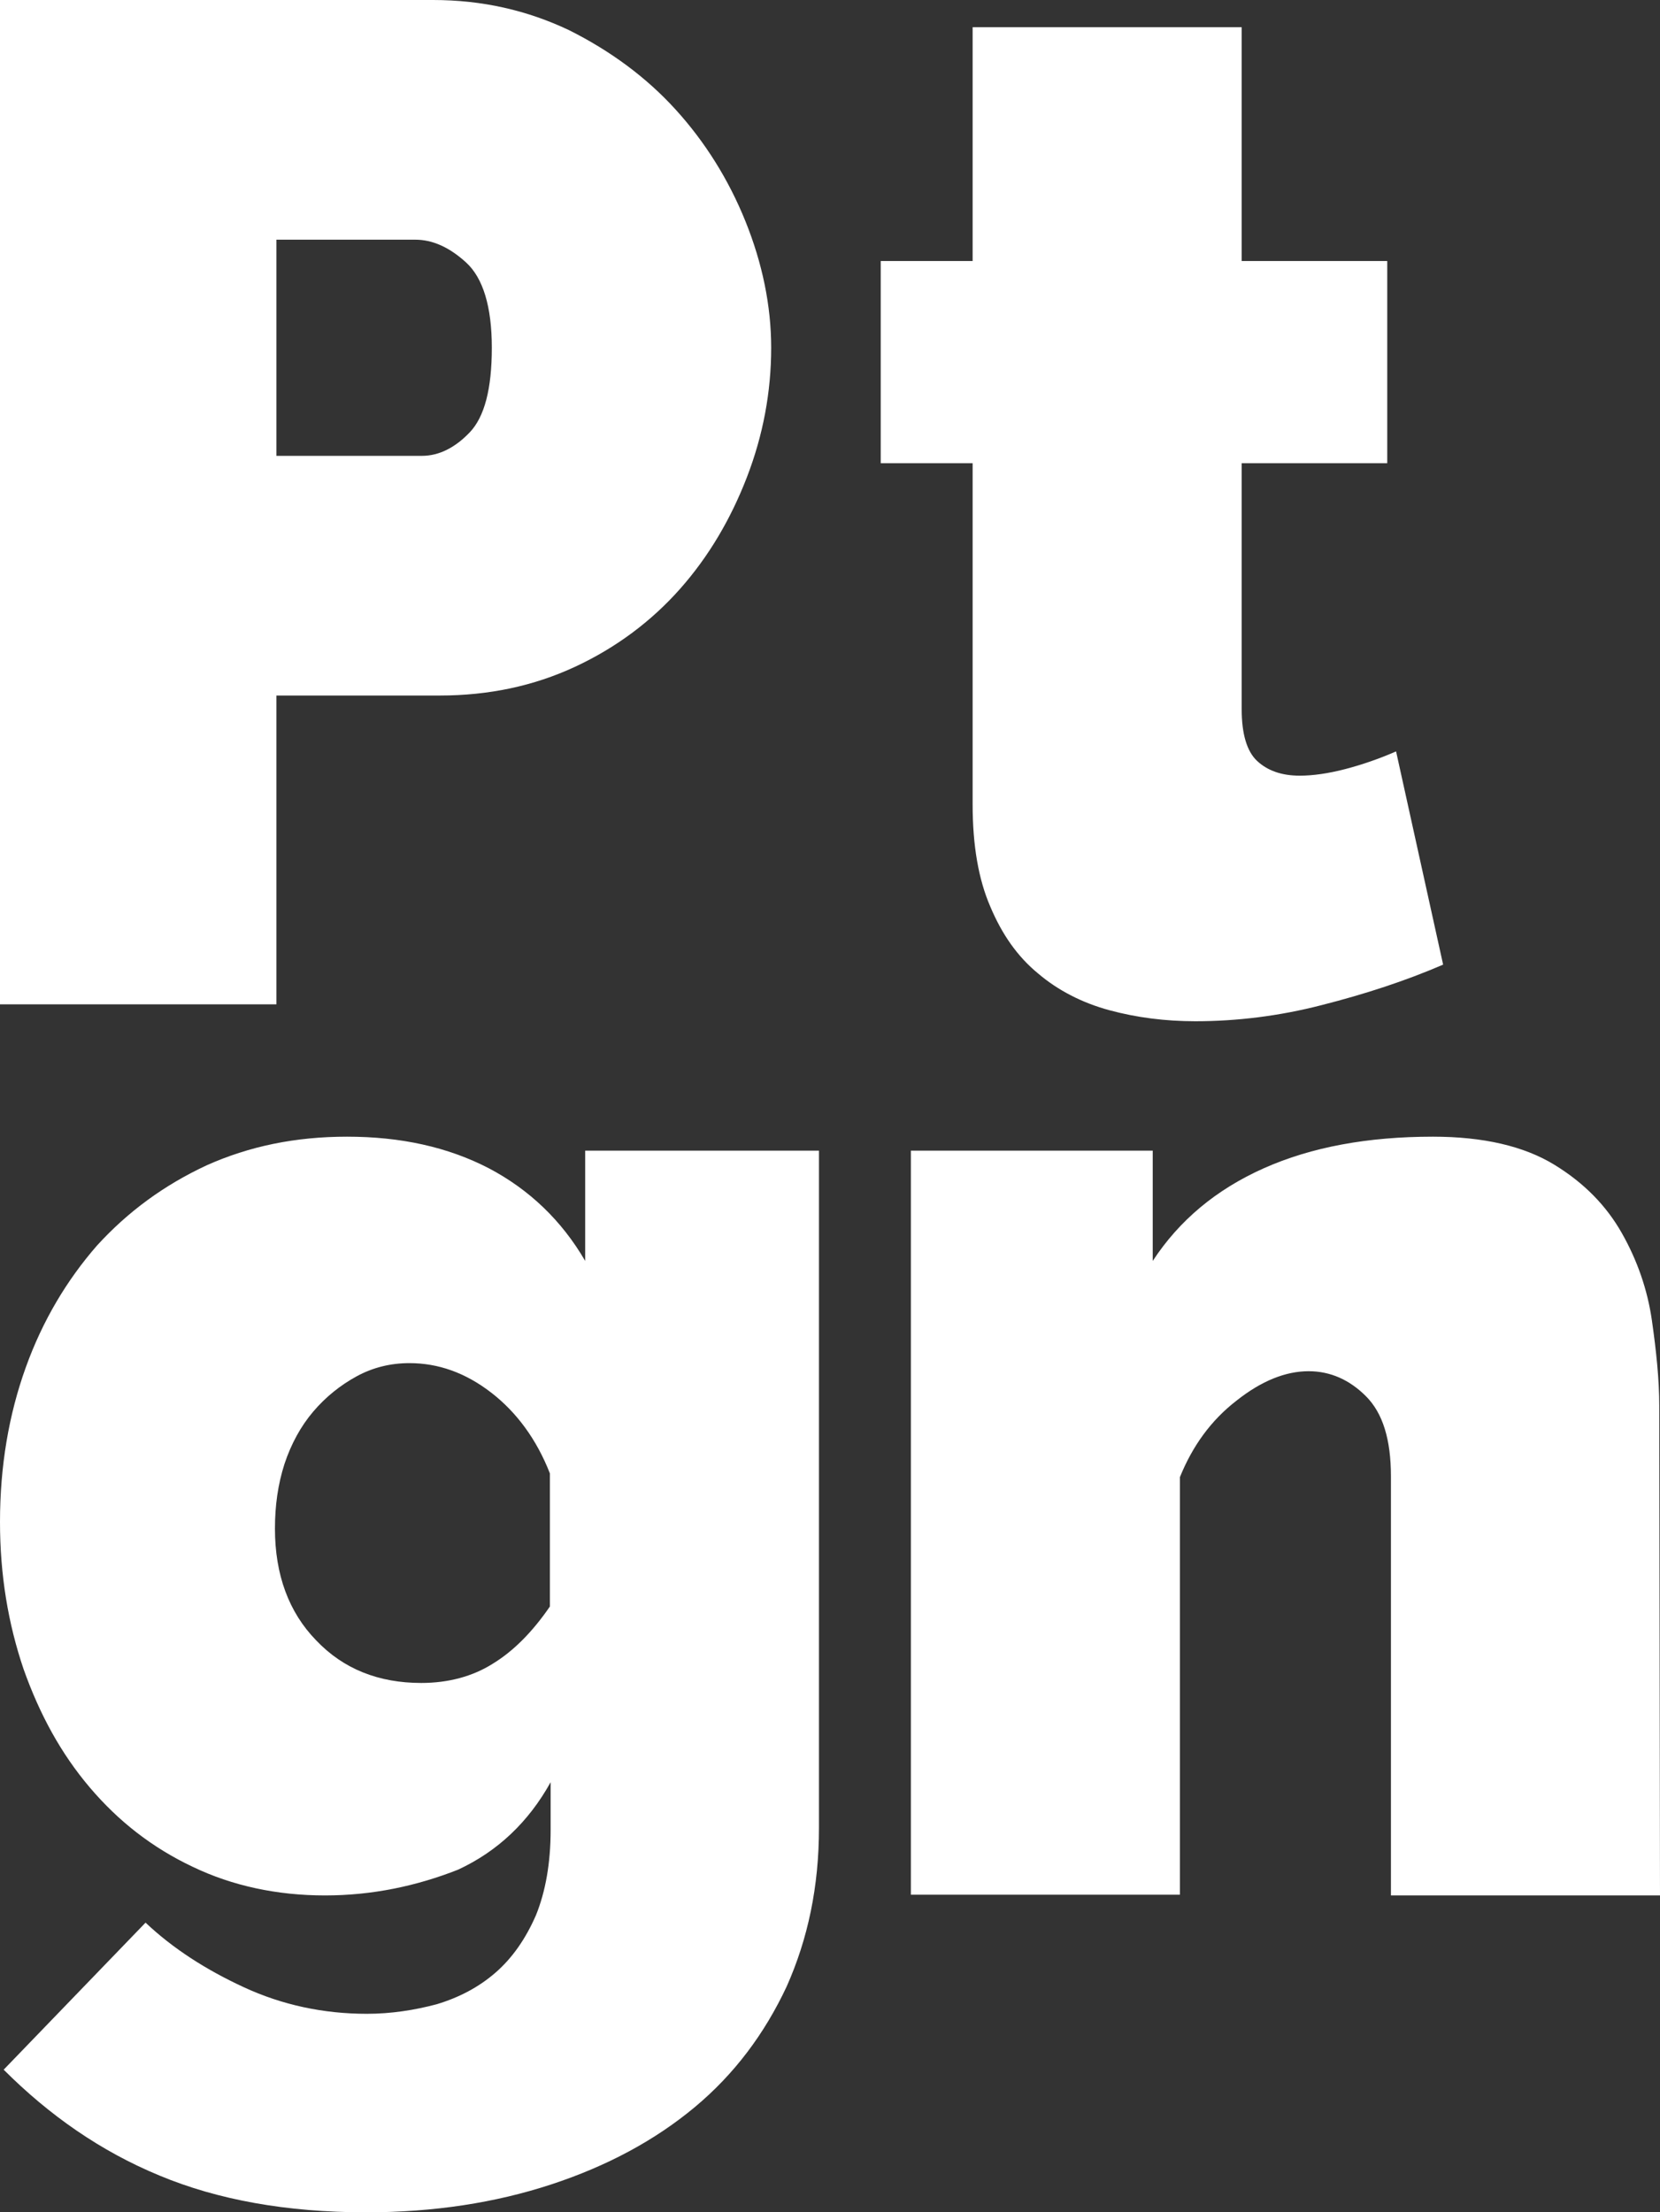
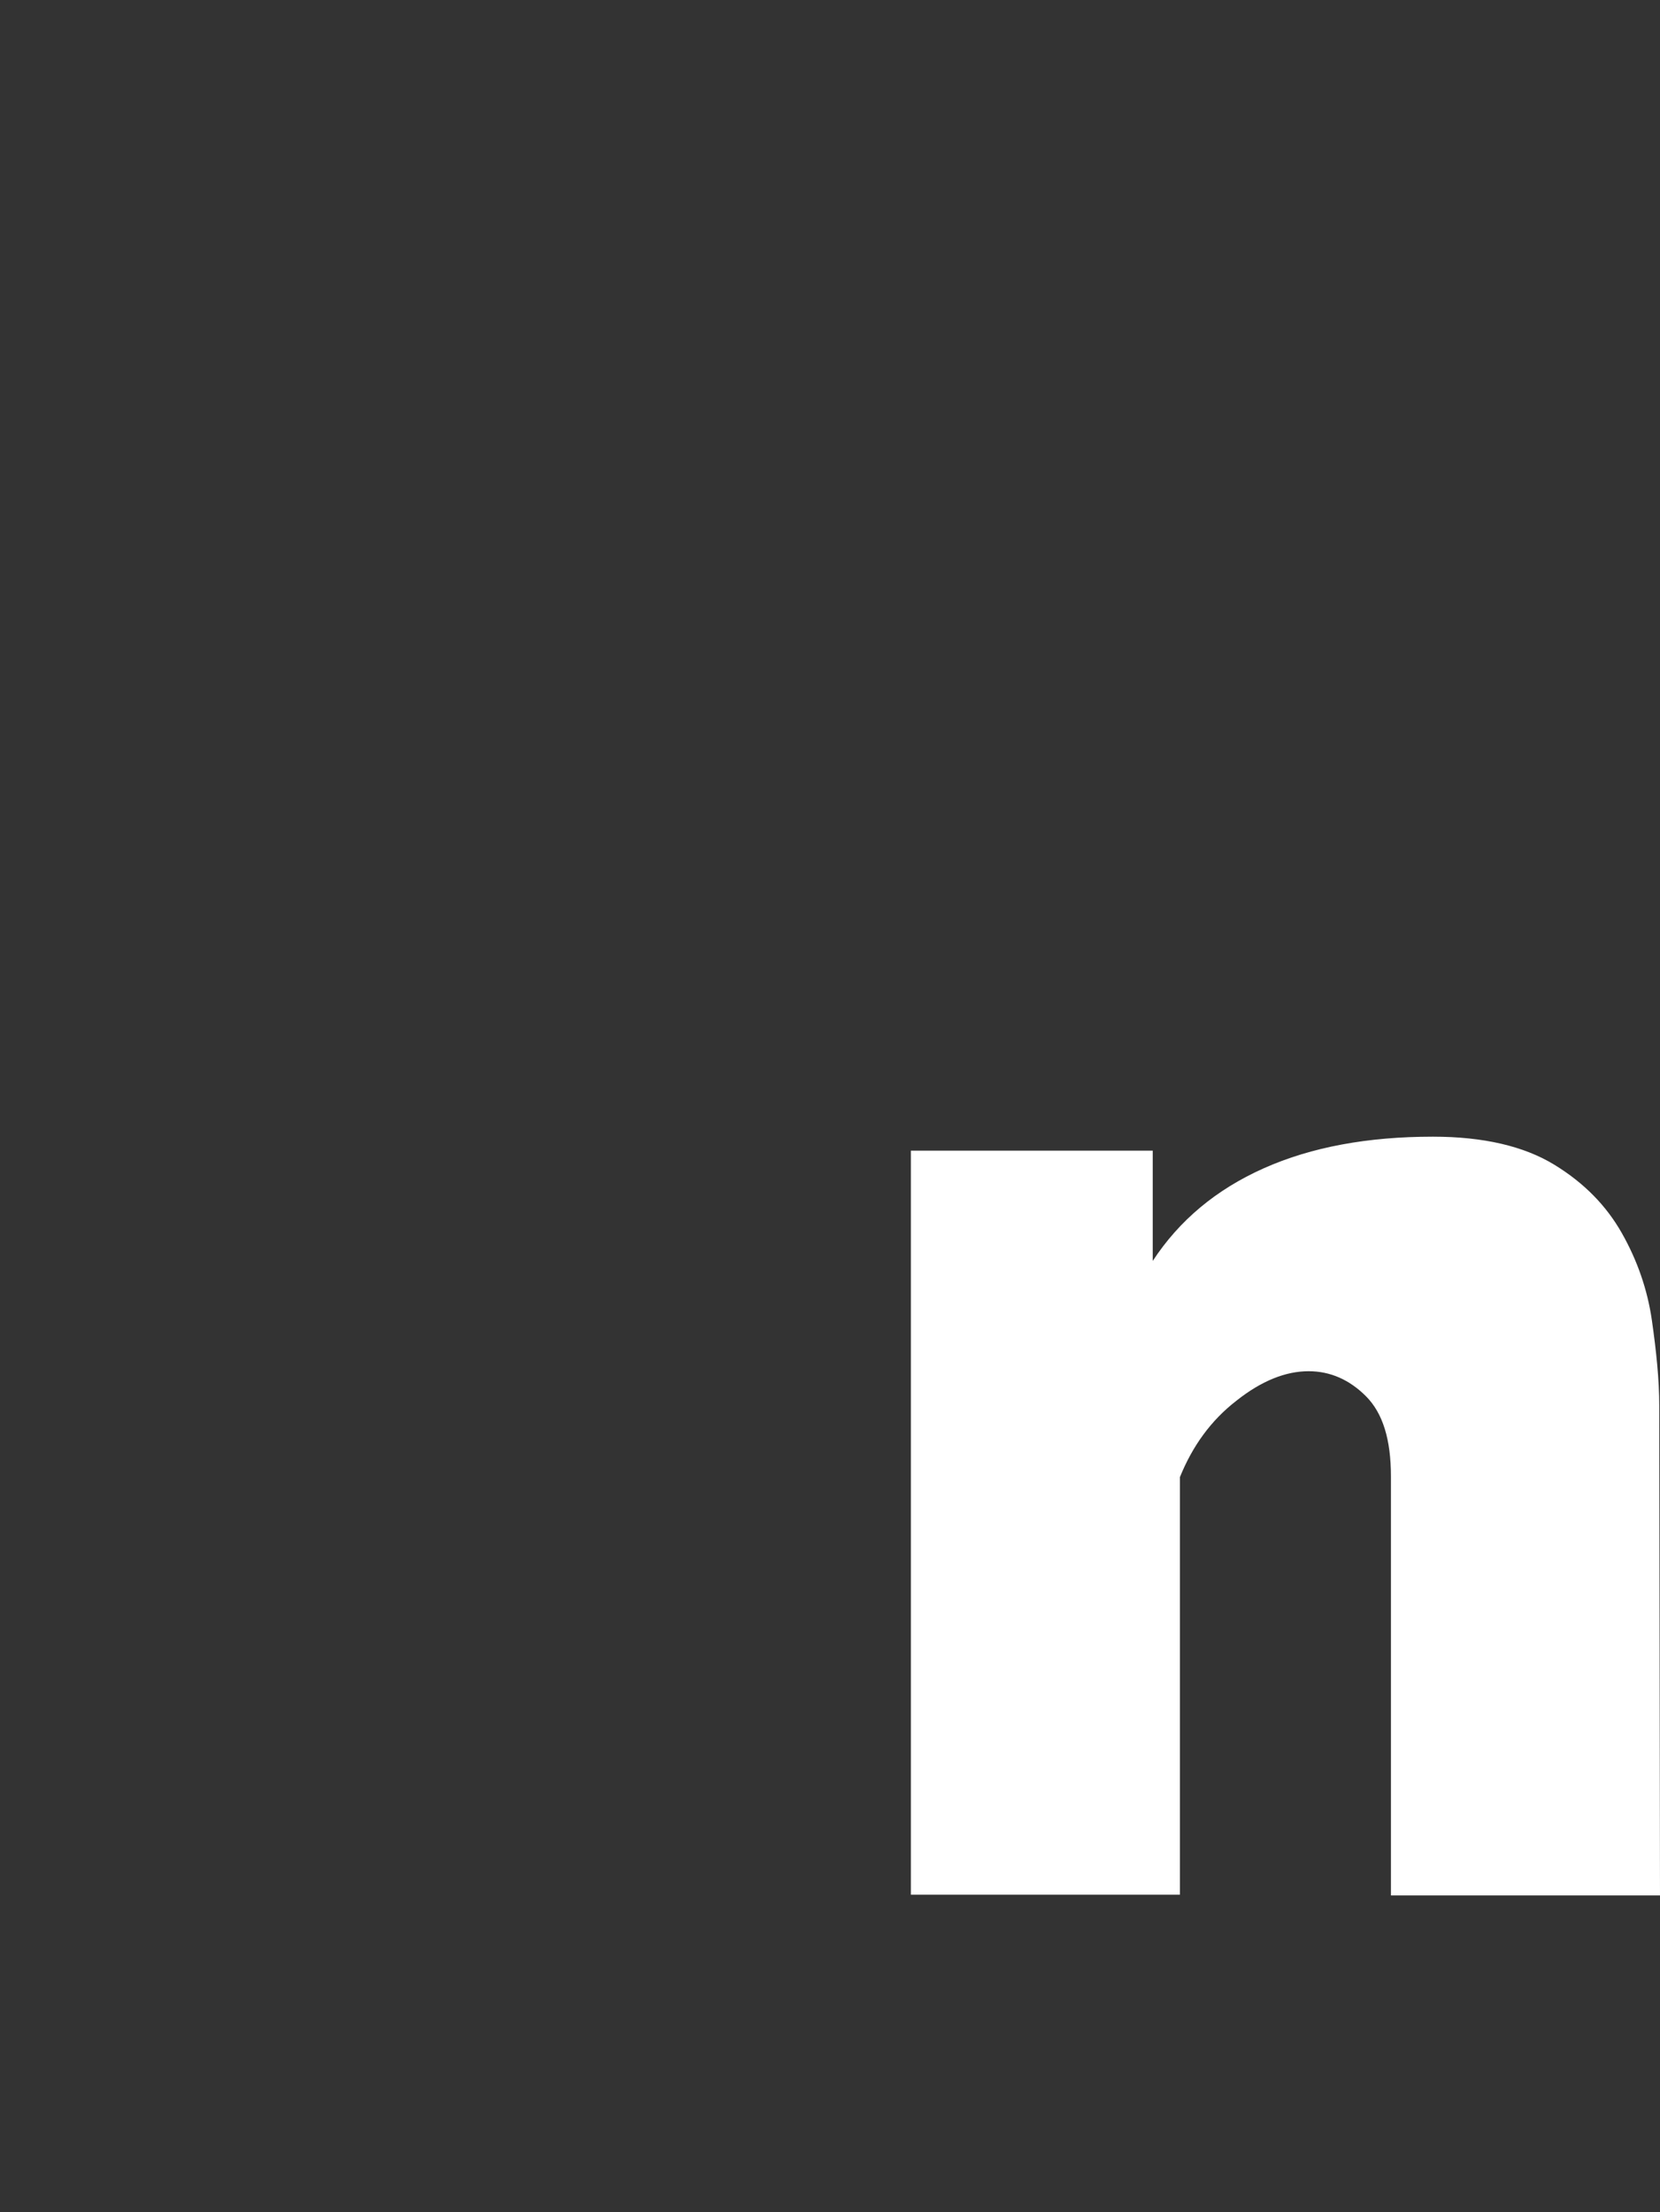
<svg xmlns="http://www.w3.org/2000/svg" version="1.1" id="Layer_1" x="0px" y="0px" viewBox="0 0 225.8 300.9" style="enable-background:new 0 0 225.8 300.9;" xml:space="preserve">
  <rect x="0" y="0" width="225.8" height="300.9" fill="#333333" stroke="none" />
  <style type="text/css">
	.st0{fill:#FFFFFF;}
</style>
  <g>
-     <path class="st0" d="M0,136.8V0h58.9c6.7,0,12.8,1.4,18.5,4.1c5.6,2.8,10.5,6.4,14.5,10.8s7.2,9.5,9.5,15.2s3.5,11.5,3.5,17.2   c0,6-1.1,11.9-3.3,17.6c-2.2,5.7-5.2,10.8-9.1,15.2c-3.9,4.4-8.7,8-14.3,10.6c-5.6,2.6-11.7,3.9-18.4,3.9H37.6v42H0V136.8z    M37.6,62h19.8c2.3,0,4.5-1.1,6.5-3.2c2-2.1,3-5.9,3-11.5s-1.2-9.5-3.5-11.6c-2.3-2.1-4.6-3.1-6.9-3.1H37.6V62z" />
-     <path class="st0" d="M196.3,131.2c-5.1,2.2-10.6,4-16.5,5.5c-5.8,1.5-11.6,2.2-17.2,2.2c-4.1,0-8-0.5-11.7-1.5s-7-2.7-9.7-5   c-2.8-2.3-4.9-5.3-6.5-9.1c-1.6-3.7-2.4-8.3-2.4-13.9V63h-12.5V35.5h12.5V3.7h36.6v31.8h19.8V63h-19.8v33.5c0,3.3,0.7,5.7,2.1,7   c1.4,1.3,3.3,2,5.8,2c1.8,0,3.9-0.3,6.2-0.9c2.3-0.6,4.6-1.4,6.9-2.4L196.3,131.2z" />
-     <path class="st0" d="M44.2,257.8c-6.5,0-12.6-1.3-18-3.9c-5.5-2.6-10.1-6.2-14-10.8s-6.8-9.9-9-16.1C1.1,220.8,0,214.2,0,207   c0-7.6,1.2-14.6,3.5-21c2.3-6.4,5.6-11.9,9.7-16.6c4.2-4.6,9.1-8.2,14.9-10.9c5.8-2.6,12.1-3.9,19.1-3.9c7.3,0,13.7,1.4,19.3,4.3   c5.5,2.9,9.9,7.1,13.1,12.6v-15h31.8v92.1c0,8-1.5,15.1-4.4,21.6c-3,6.4-7.1,11.9-12.5,16.4s-11.9,8-19.5,10.5   c-7.6,2.5-16,3.8-25.2,3.8c-10.8,0-20.2-1.7-28.1-5c-8-3.3-15-8.2-21.2-14.4l19.3-20c3.7,3.5,8.2,6.4,13.4,8.8   c5.2,2.4,10.8,3.6,16.7,3.6c3.3,0,6.5-0.5,9.5-1.3c3-0.9,5.7-2.3,8-4.3s4.1-4.6,5.5-7.8c1.3-3.2,2-7.1,2-11.6v-6.5   c-3,5.4-7.2,9.4-12.6,11.9C56.7,256.5,50.7,257.8,44.2,257.8z M57.3,228.9c3.7,0,7-0.9,9.7-2.6c2.8-1.7,5.4-4.3,7.8-7.8v-18.1   c-1.8-4.6-4.5-8.3-8-11s-7.2-4-11.1-4c-2.6,0-5,0.6-7.2,1.8s-4.2,2.8-5.9,4.8c-1.7,2-3,4.4-3.9,7.1c-0.9,2.8-1.3,5.7-1.3,8.8   c0,6.3,1.9,11.4,5.6,15.2C46.7,227,51.5,228.9,57.3,228.9z" />
    <path class="st0" d="M225.8,257.8h-36.6v-57c0-5-1.1-8.6-3.4-10.9c-2.2-2.2-4.8-3.4-7.8-3.4c-3.1,0-6.4,1.3-9.8,4   c-3.5,2.7-6,6.2-7.7,10.4v56.8h-36.6V156.5h32.9v15c3.6-5.5,8.6-9.7,15.1-12.6c6.5-2.9,14.2-4.3,23-4.3c6.9,0,12.4,1.3,16.5,3.8   s7.1,5.6,9.2,9.3c2.1,3.7,3.5,7.7,4.1,11.9s1,8.1,1,11.6L225.8,257.8L225.8,257.8z" />
  </g>
</svg>